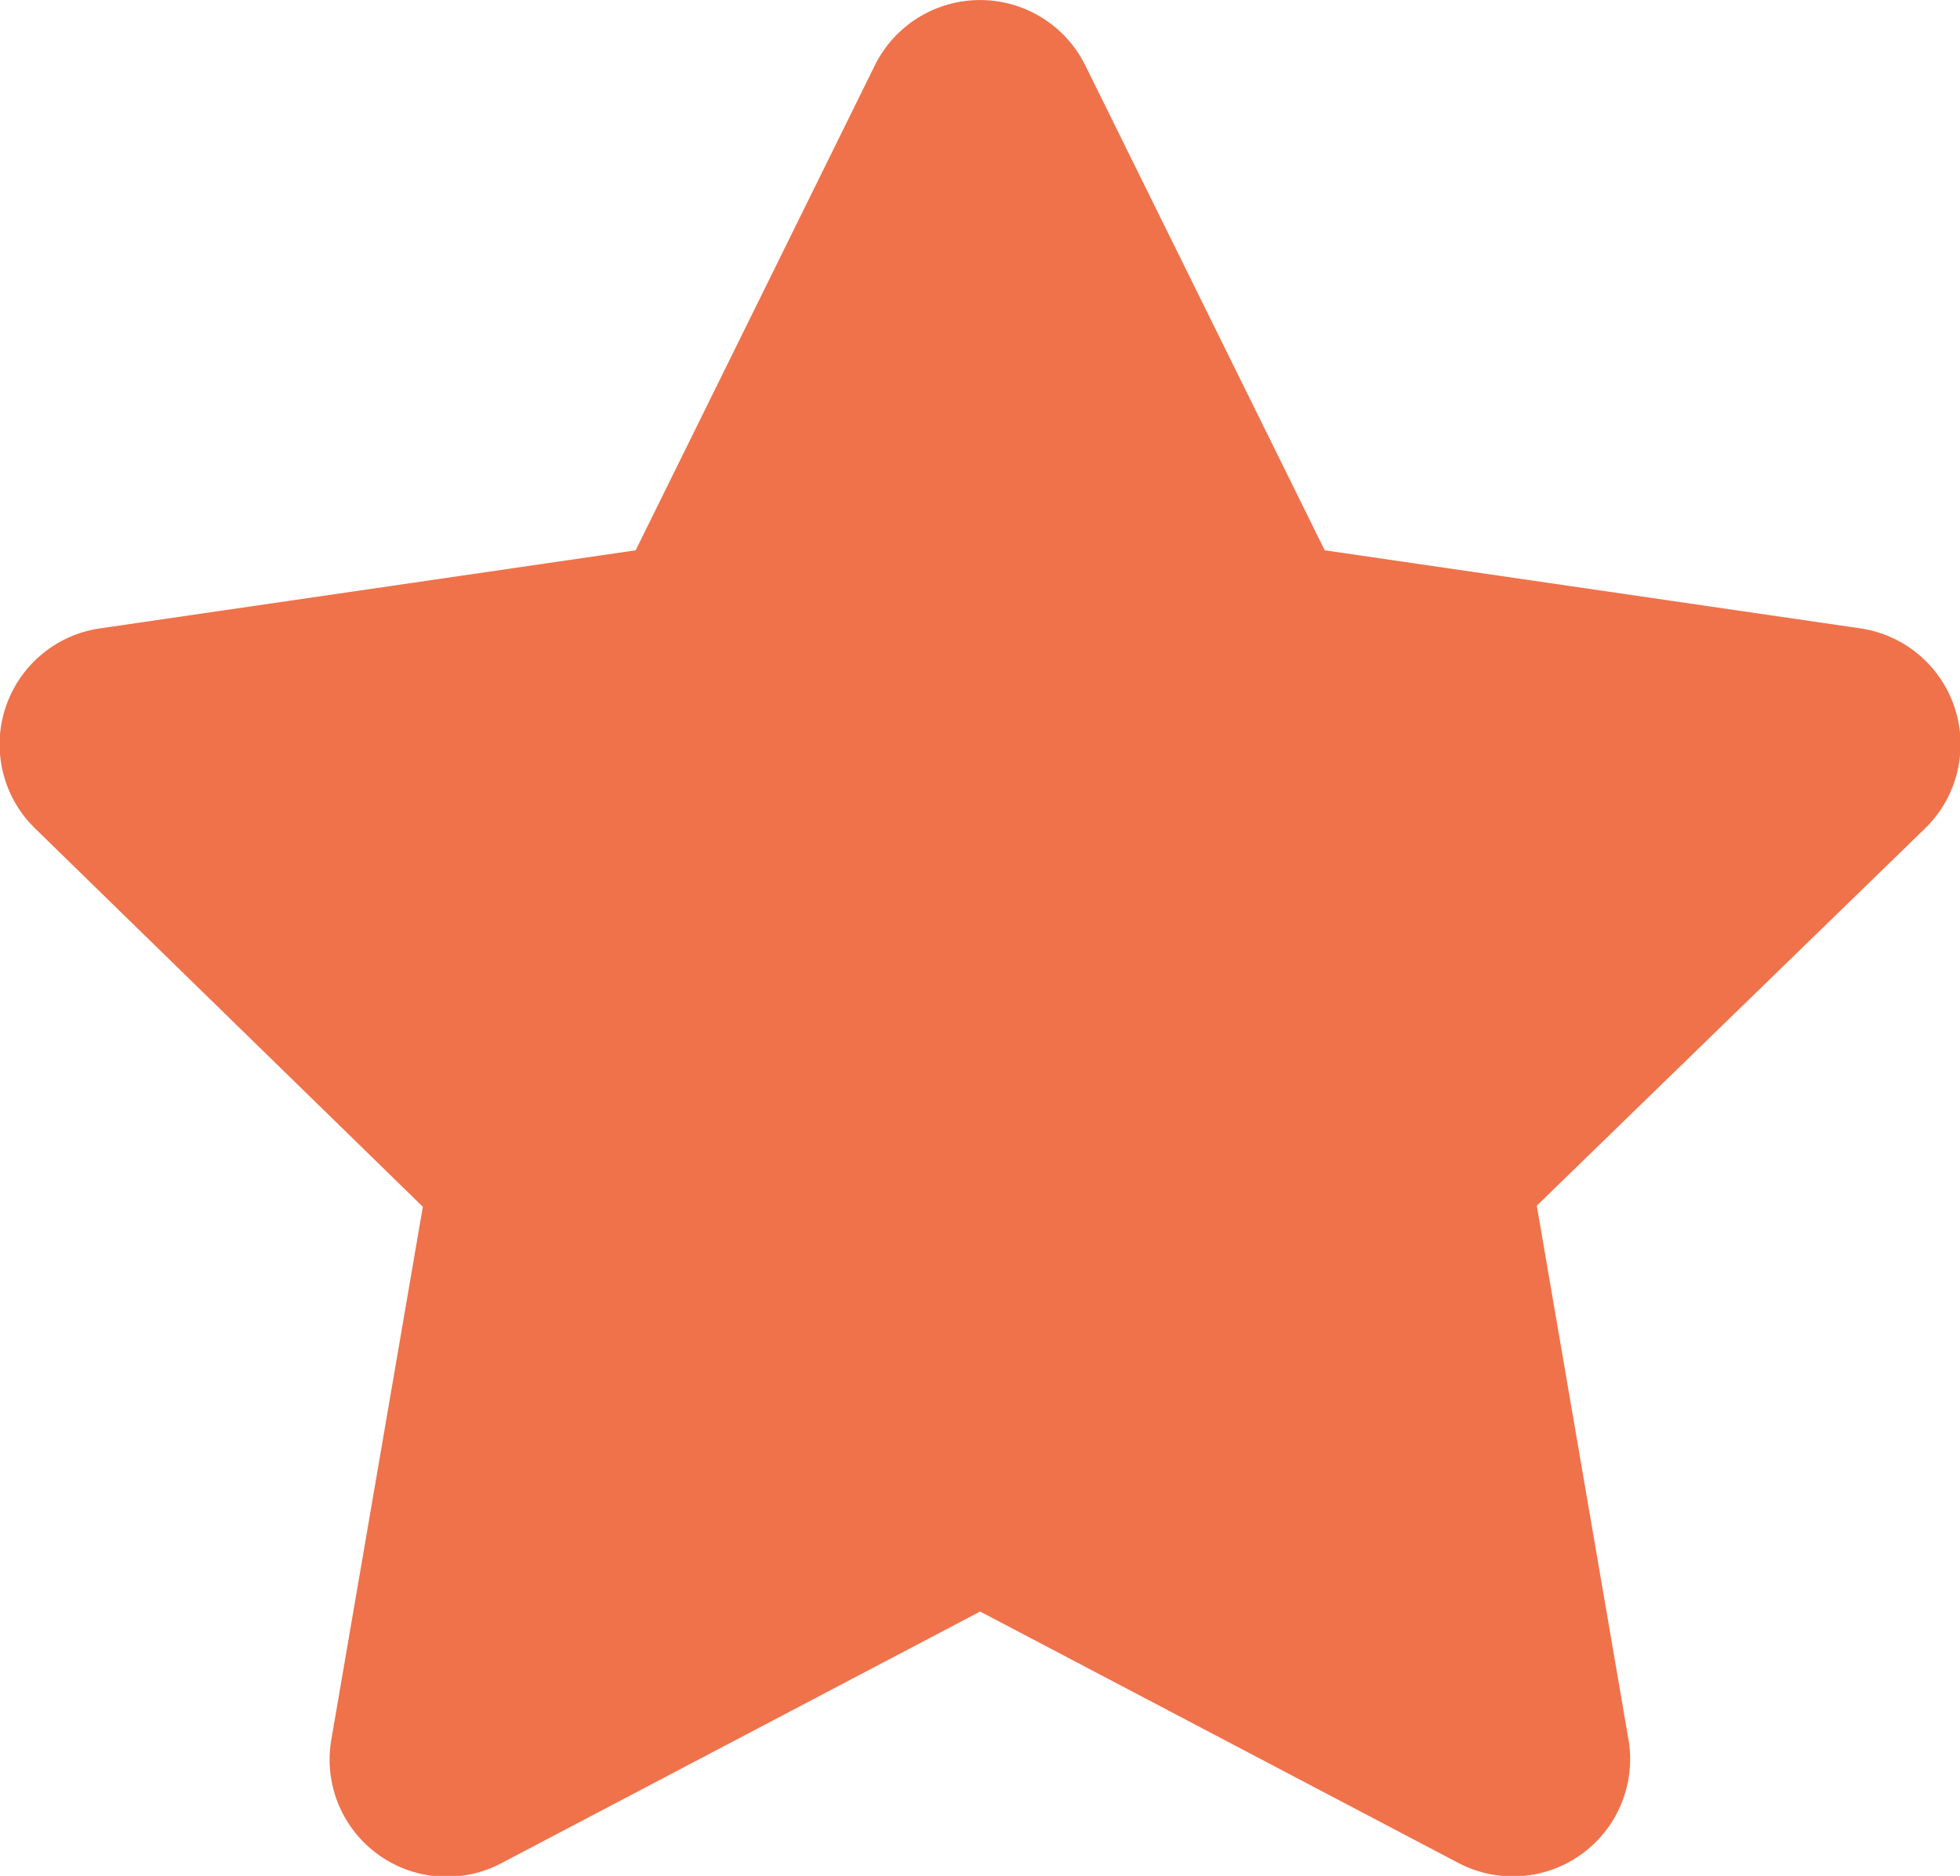
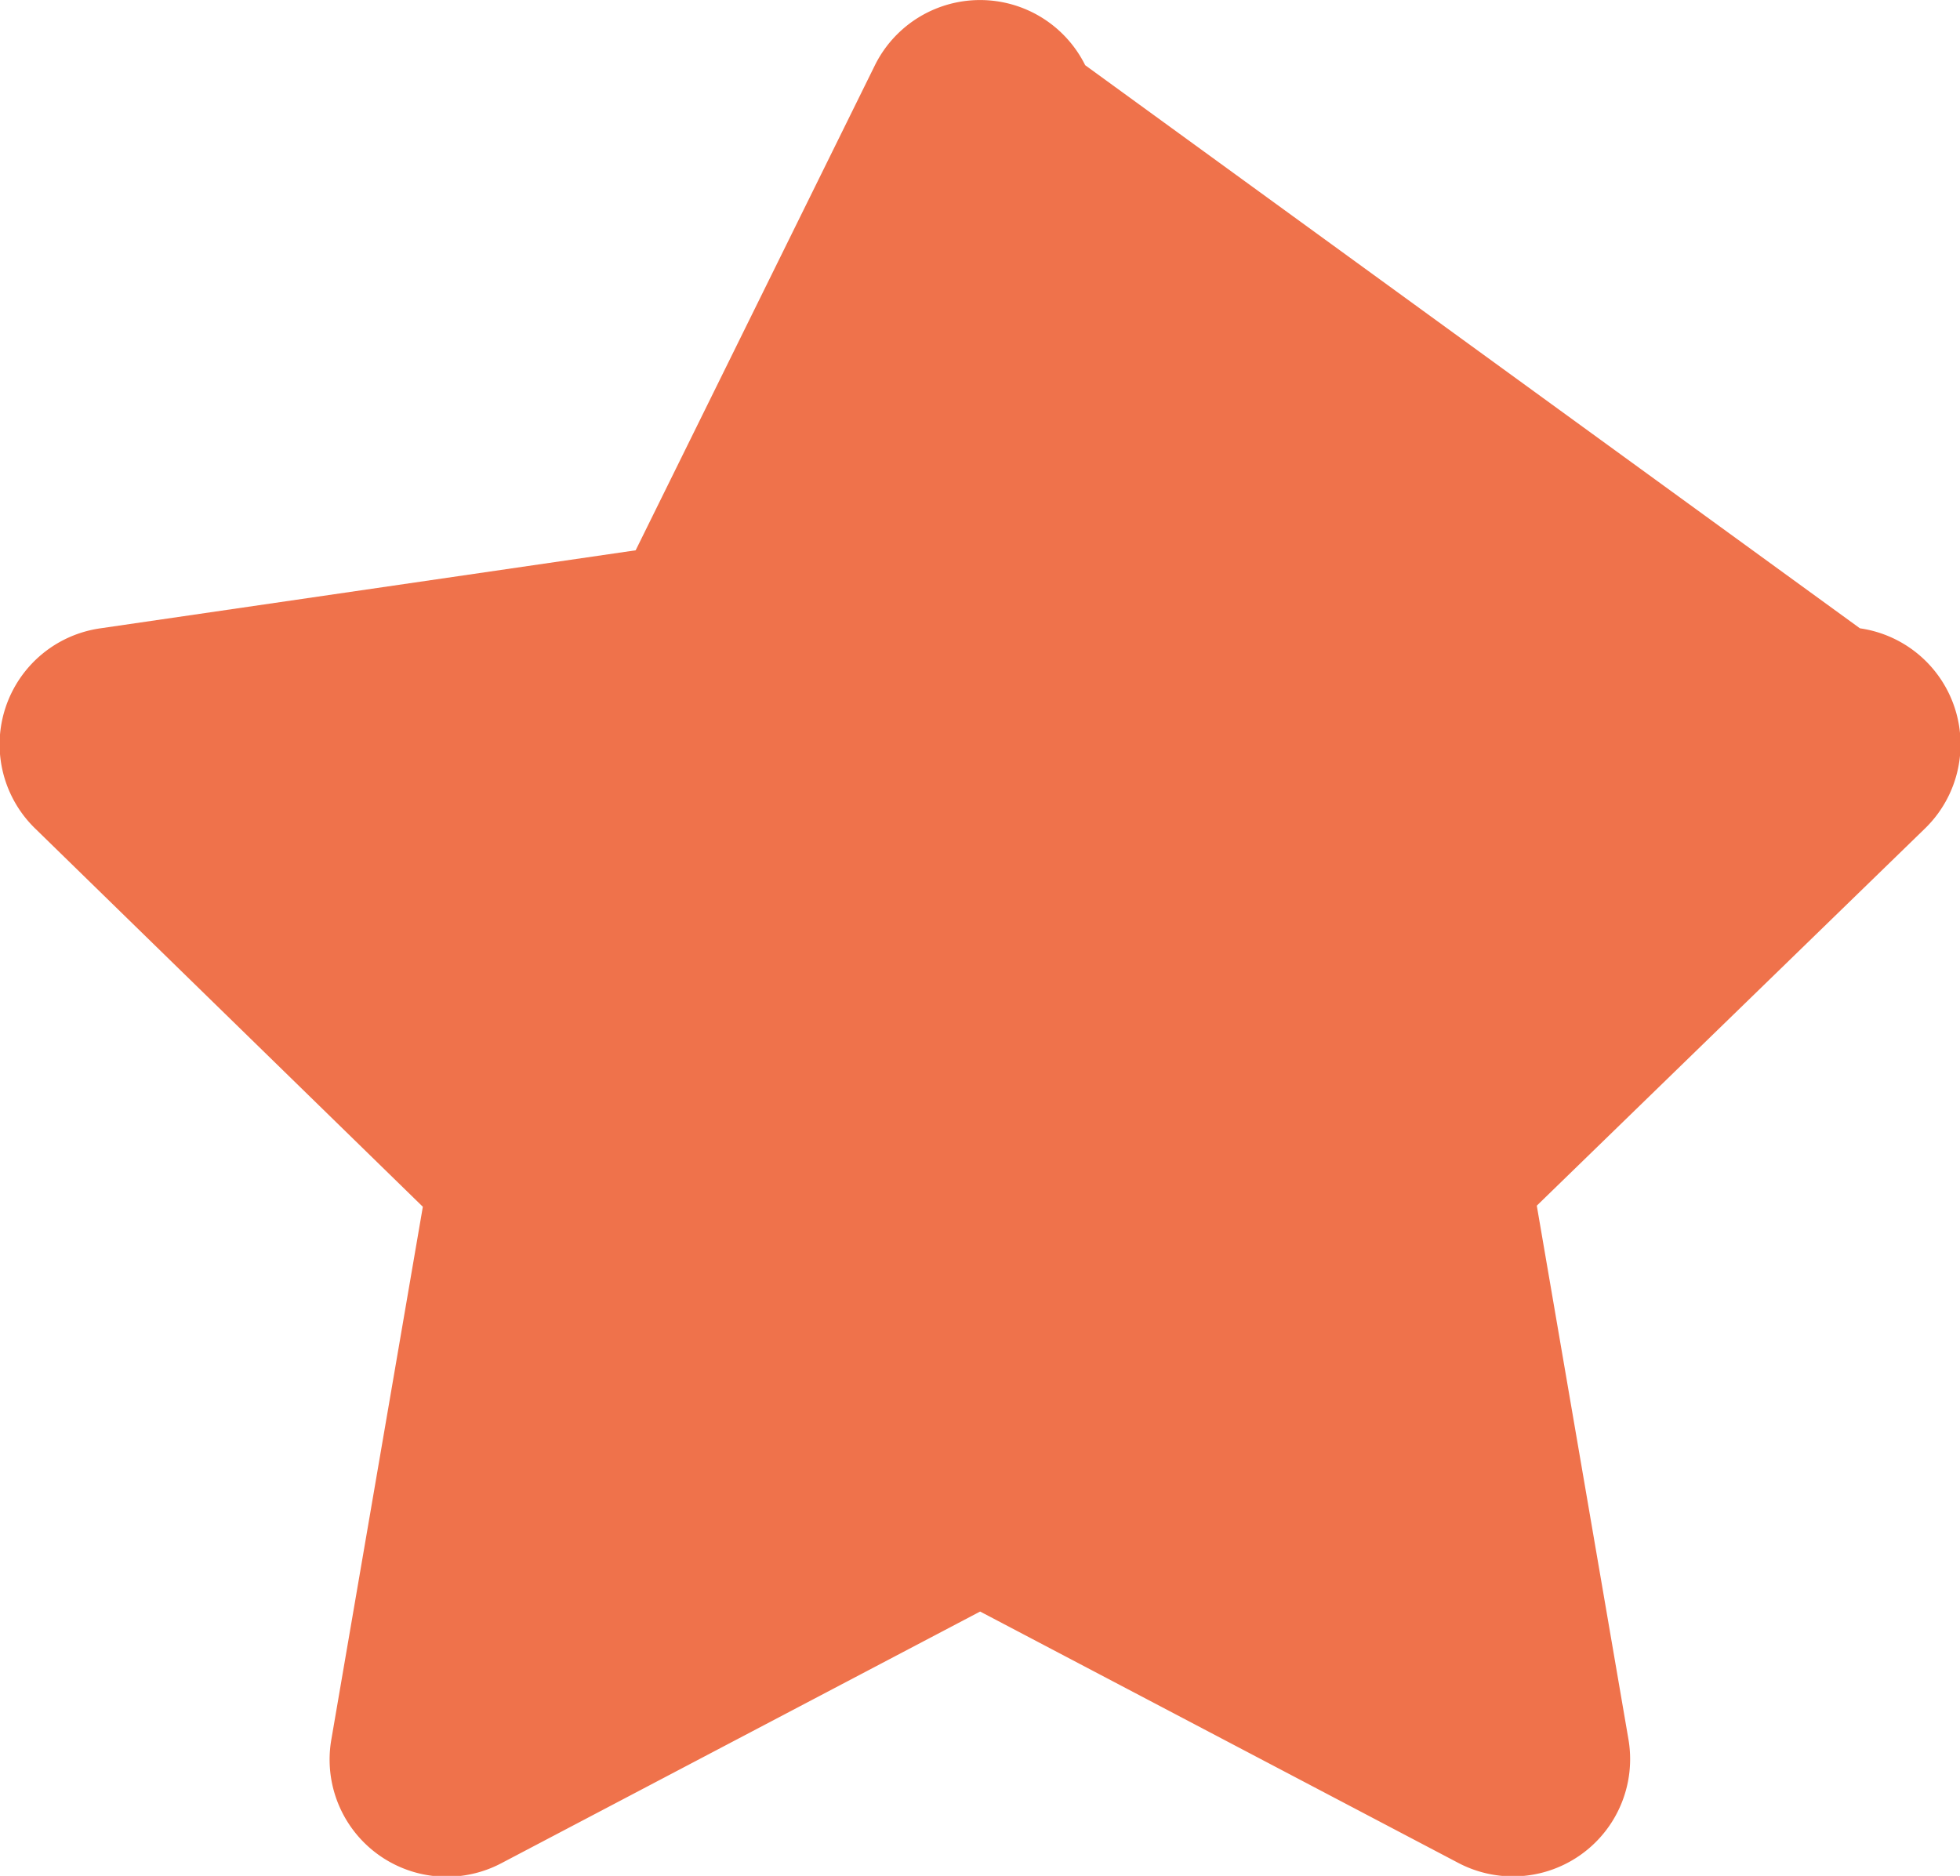
<svg xmlns="http://www.w3.org/2000/svg" width="16.08" height="15.391" viewBox="0 0 16.08 15.391">
-   <path d="M8.619.534,6.656,4.514l-4.391.64A.962.962,0,0,0,1.733,6.8l3.177,3.1-.751,4.373a.961.961,0,0,0,1.395,1.013l3.928-2.065,3.928,2.065A.962.962,0,0,0,14.8,14.264l-.751-4.373L17.23,6.8A.962.962,0,0,0,16.7,5.154l-4.391-.64L10.344.534a.963.963,0,0,0-1.725,0Z" transform="translate(-1.441 0.001)" fill="#ef724b" />
+   <path d="M8.619.534,6.656,4.514l-4.391.64A.962.962,0,0,0,1.733,6.8l3.177,3.1-.751,4.373a.961.961,0,0,0,1.395,1.013l3.928-2.065,3.928,2.065A.962.962,0,0,0,14.8,14.264l-.751-4.373L17.23,6.8A.962.962,0,0,0,16.7,5.154L10.344.534a.963.963,0,0,0-1.725,0Z" transform="translate(-1.441 0.001)" fill="#ef724b" />
</svg>